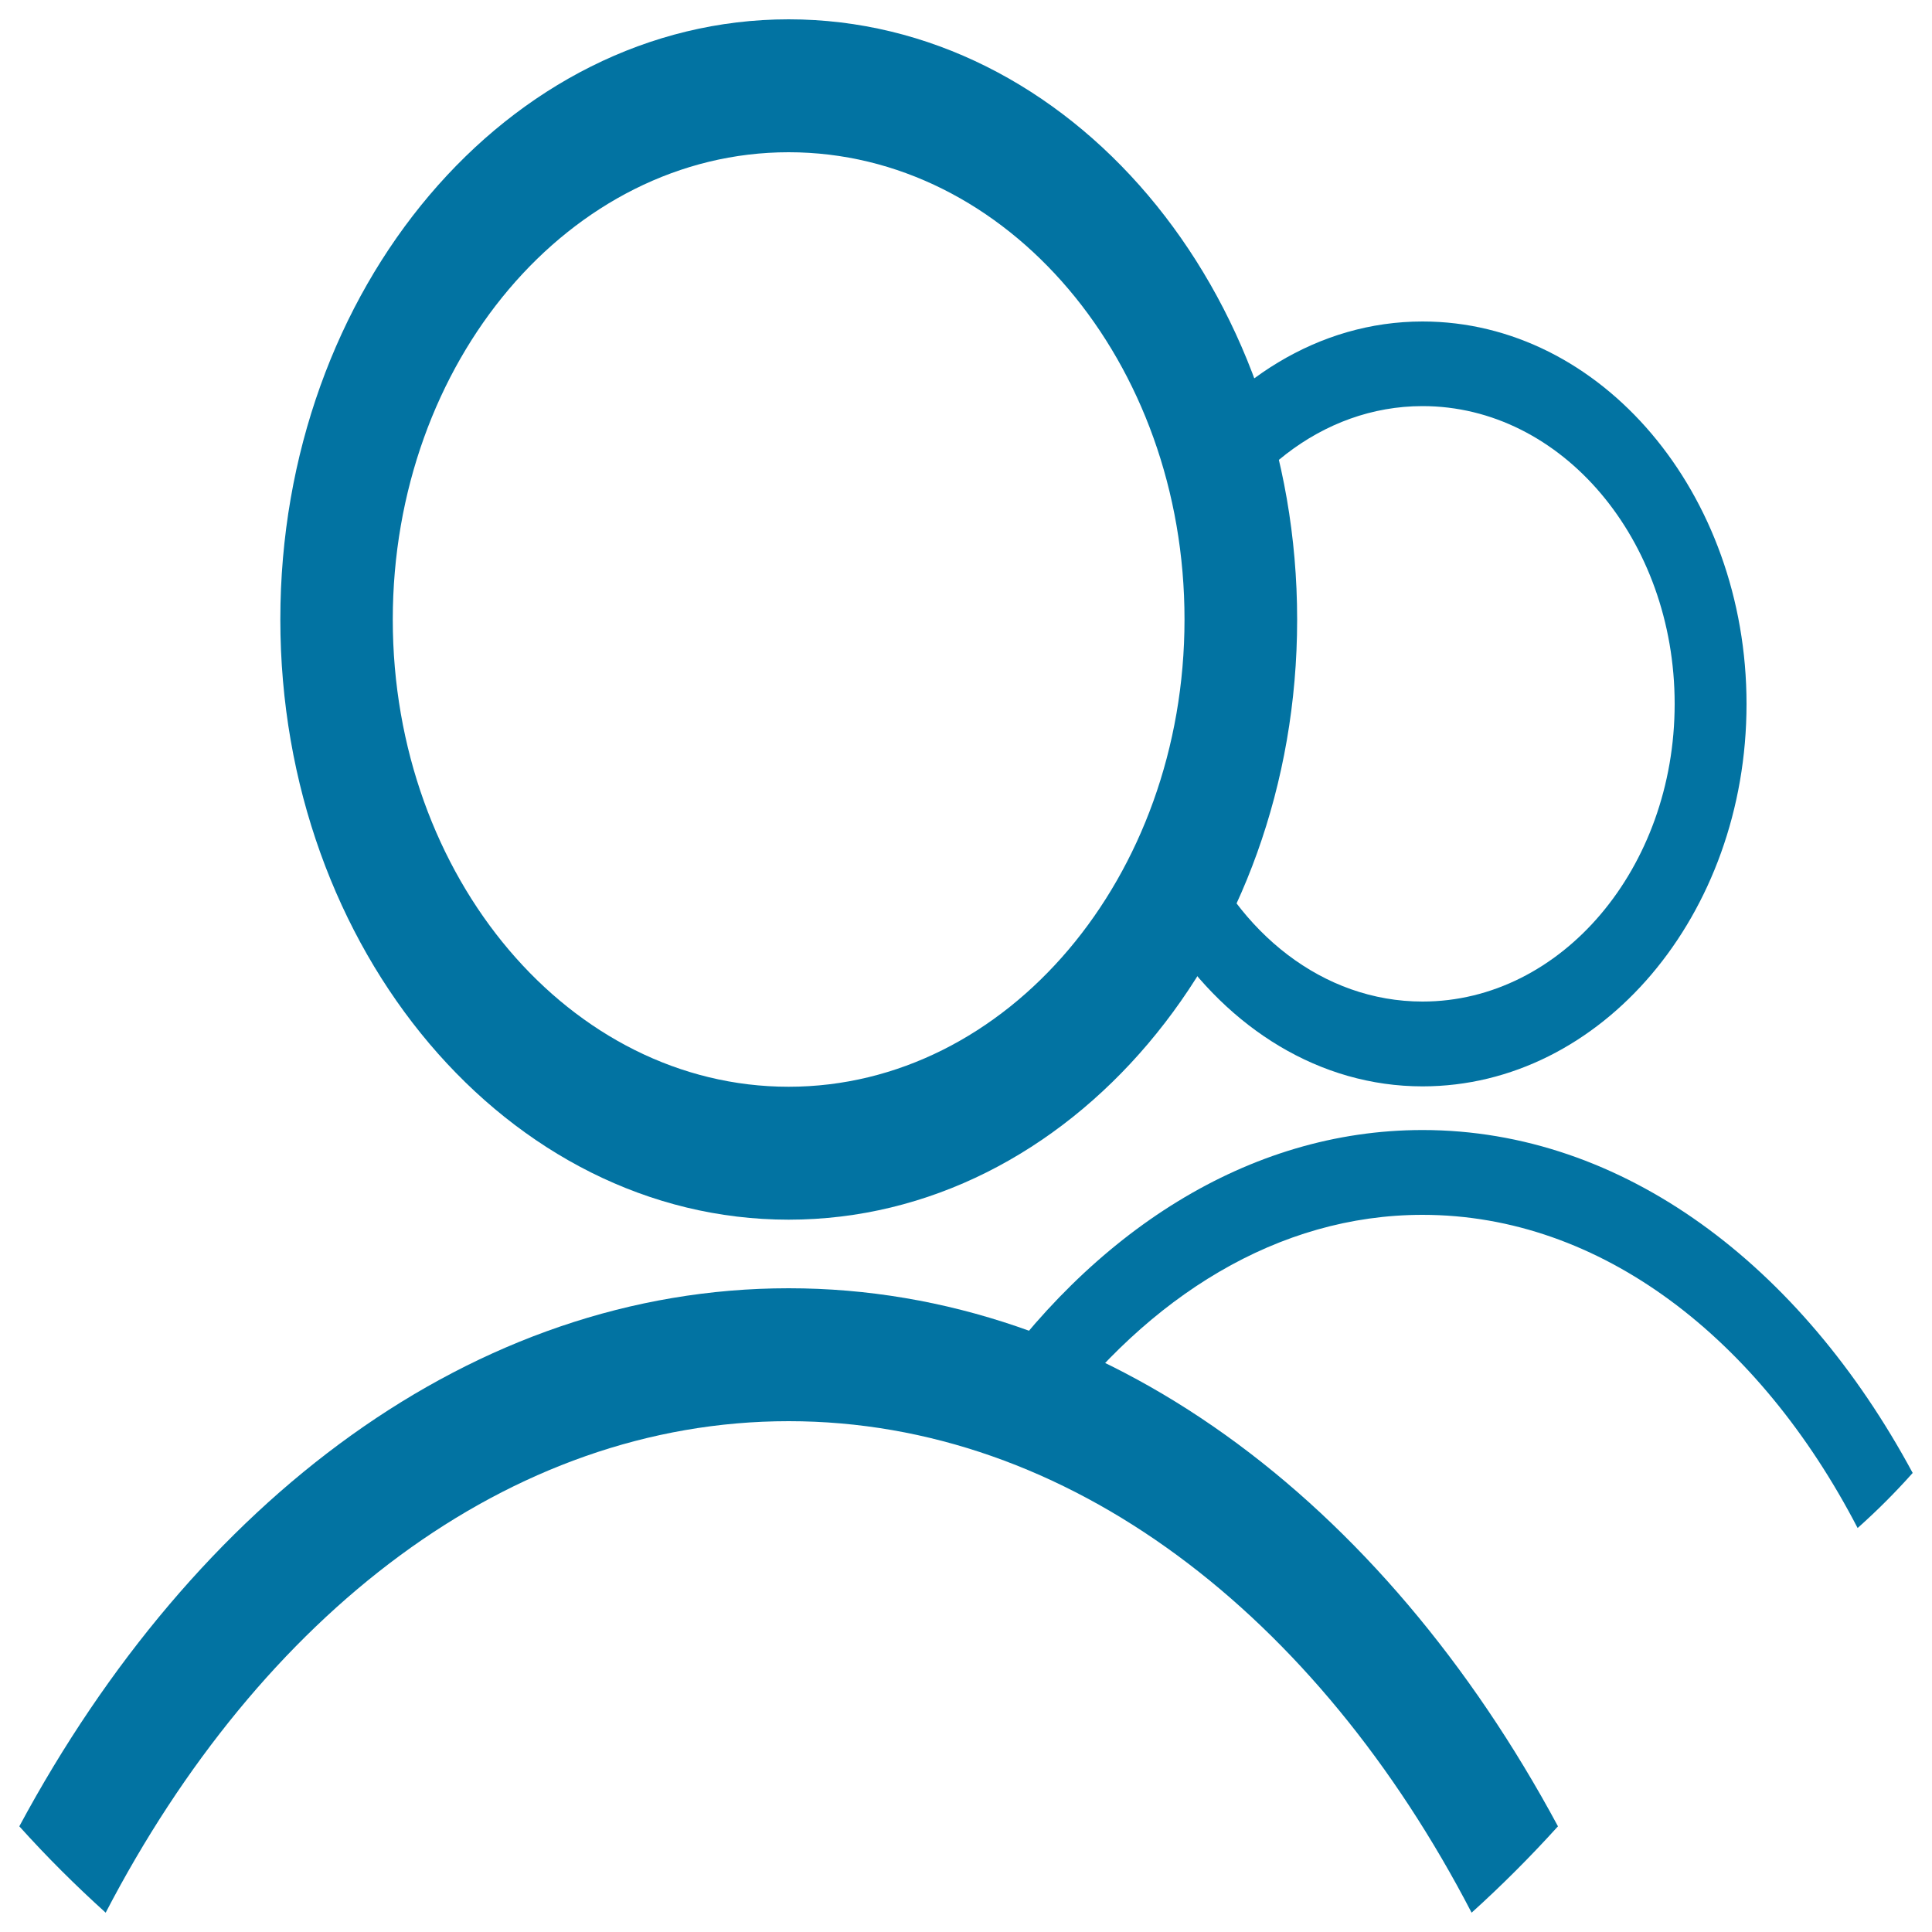
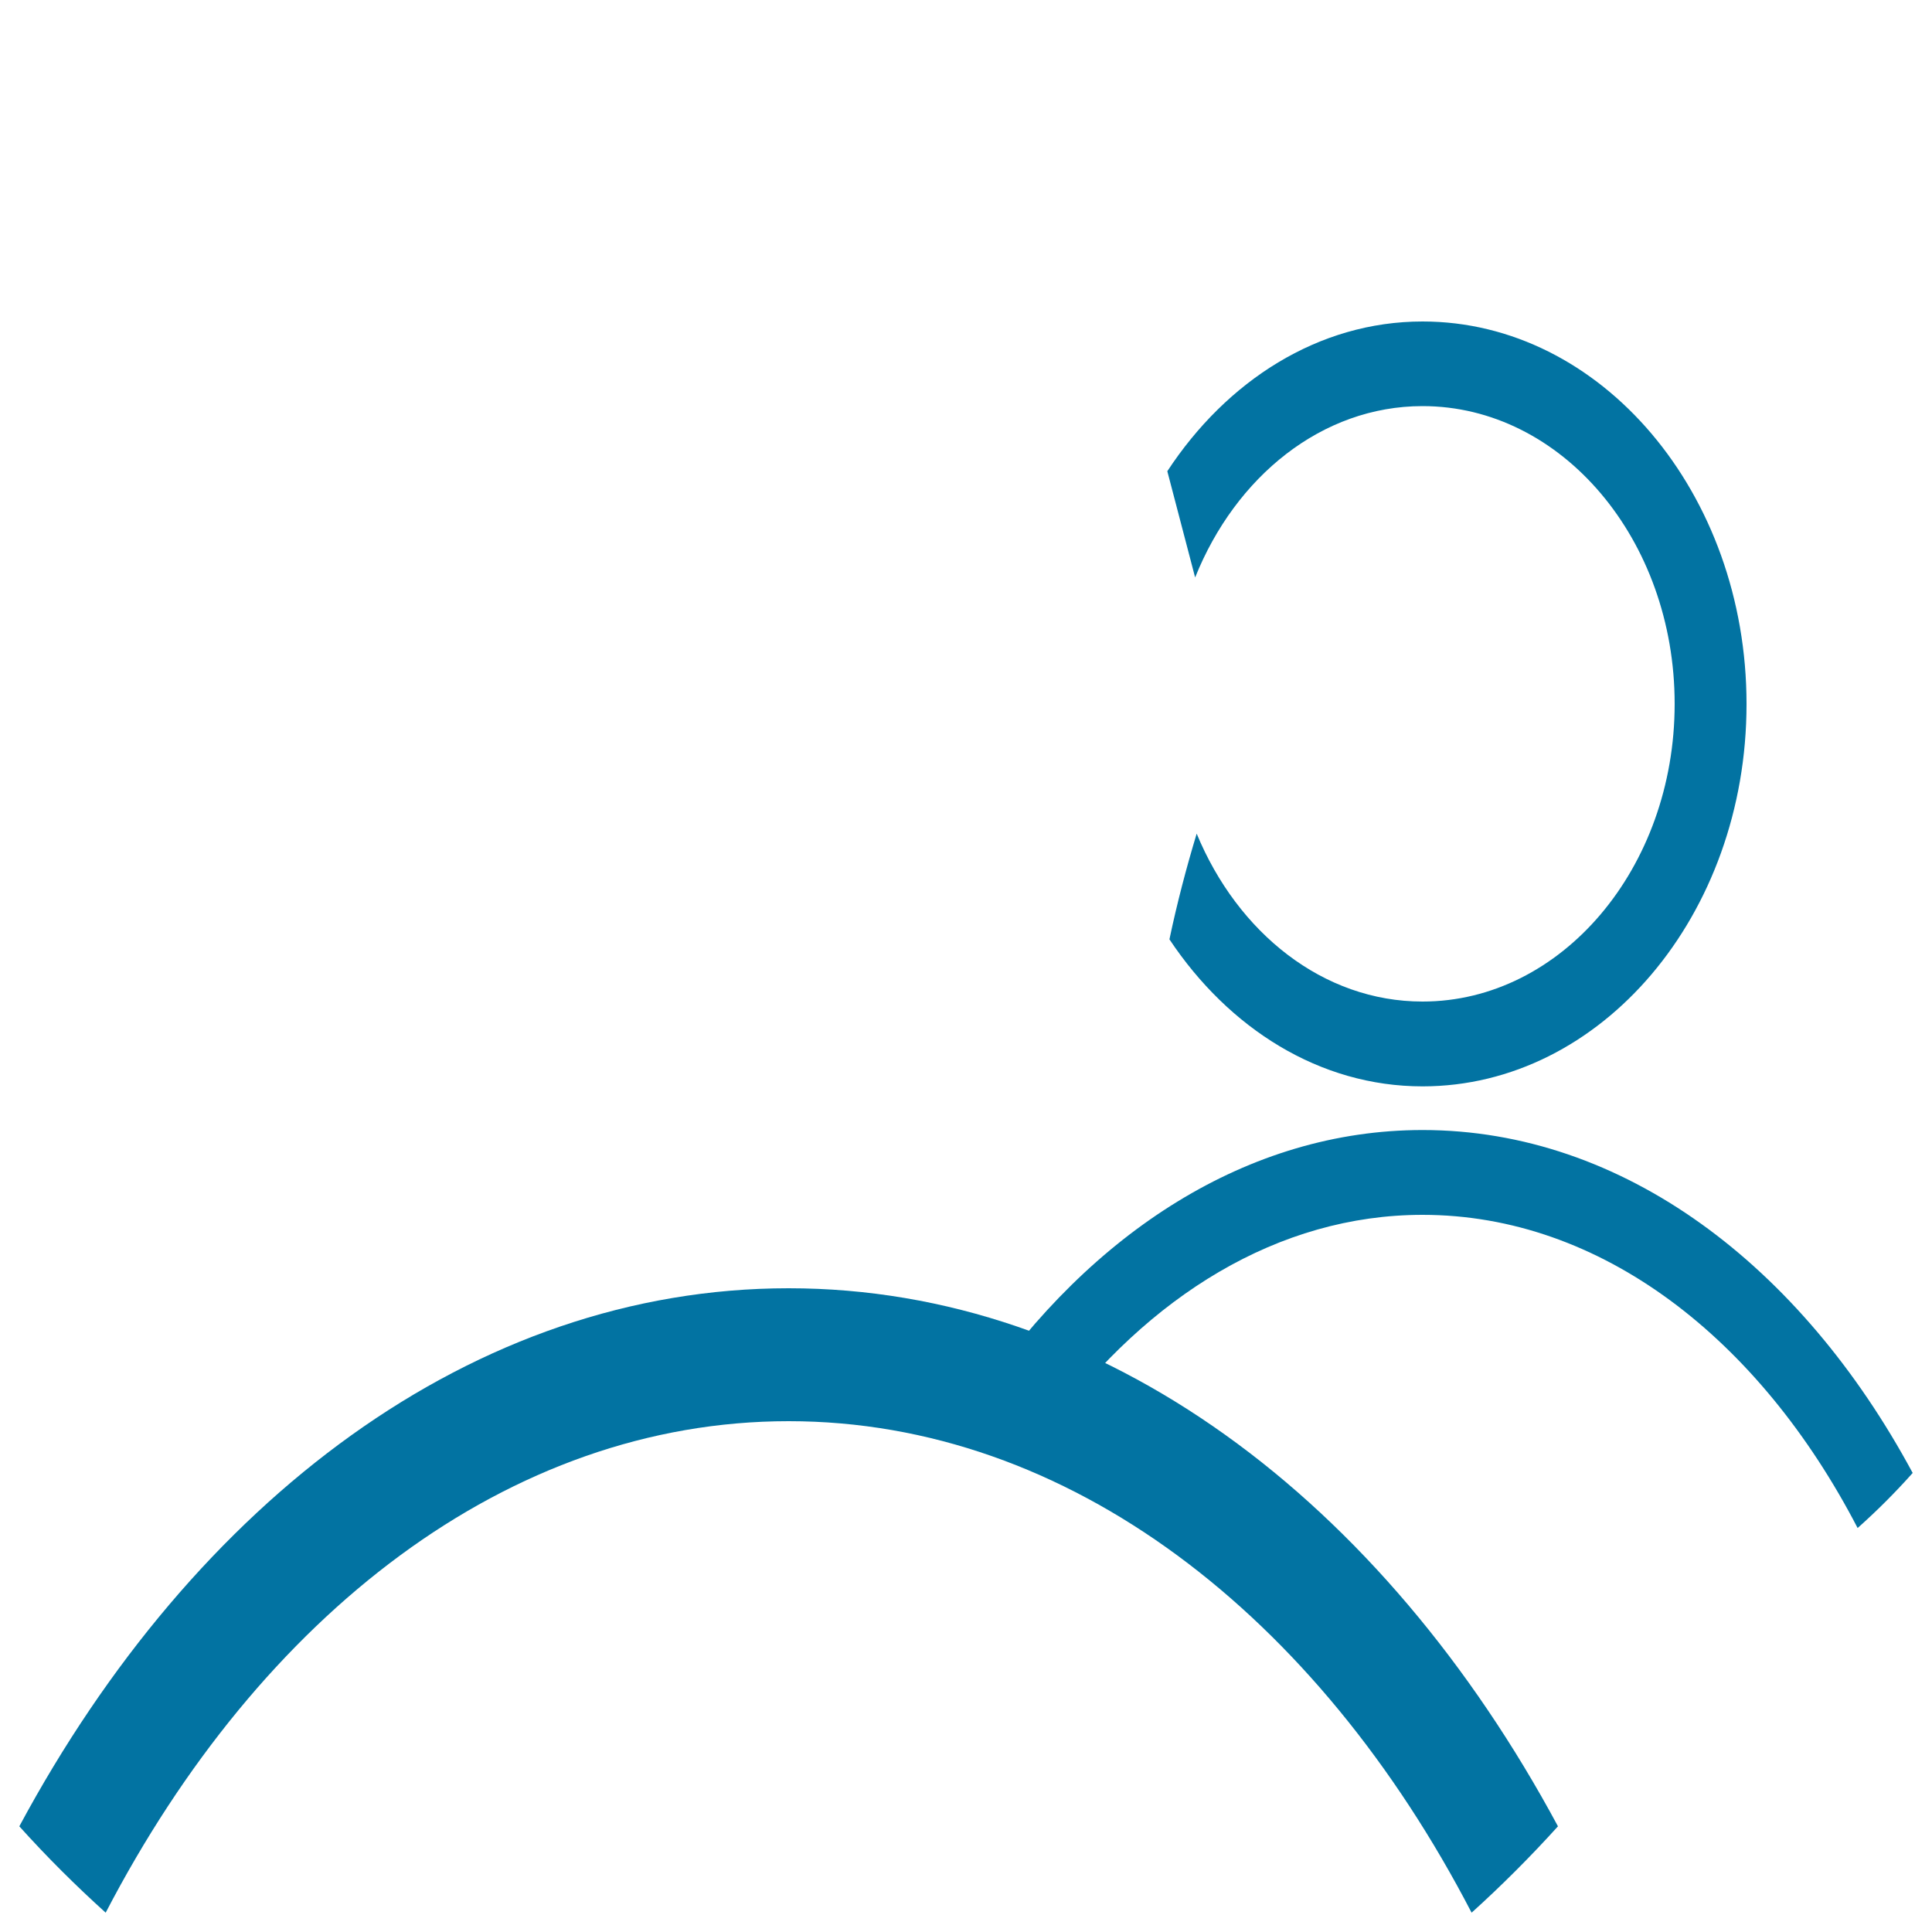
<svg xmlns="http://www.w3.org/2000/svg" viewBox="0 0 1000 1000" style="fill:#0273a2">
  <title>Community SVG icon</title>
-   <path d="M408.2,631.3c-145.1,0-263.1-139.4-263.1-310.7C145.1,149.3,263.1,10,408.2,10c145.2,0,263.2,139.3,263.2,310.7C671.4,491.9,553.4,631.3,408.2,631.3 M408.2,78.8c-113,0-204.9,108.5-204.9,241.9c0,133.4,91.9,241.8,204.9,241.8c113,0,204.9-108.5,204.9-241.8C613.2,187.2,521.3,78.8,408.2,78.8" />
  <path d="M408.2,735.6c145.1,0,273.6,100.5,353.5,254.4c15.5-14,30.4-28.9,44.7-44.7c-90.7-168.6-235.2-278.5-398.2-278.5c-163,0-307.5,109.8-398.2,278.5C24.2,961.1,39.2,976,54.7,990C134.7,836.1,263.2,735.6,408.2,735.6" />
  <path d="M736.3,562.3c92.5,0,167.7-88.7,167.7-197.9c0-109.1-75.2-198-167.7-198c-53.9,0-101.4,30.7-132.1,77.5l14.4,55c20.9-52.2,65.6-88.7,117.7-88.7c72,0,130.5,69.1,130.5,154.1c0,85-58.6,154.1-130.5,154.1c-51.5,0-95.7-35.6-116.9-86.9c-5.2,17.1-10.2,36.1-14.1,54.7C636,532.3,683,562.3,736.3,562.3" />
  <path d="M736.3,584.9c-90.2,0-171.5,52.9-229.2,137.3l37.2,16.2c50.1-67.6,117.4-109.6,192-109.6c92.4,0,174.3,64,225.2,162.1c10-8.9,19.5-18.4,28.5-28.5C932.2,655,840.2,584.9,736.3,584.9" />
</svg>